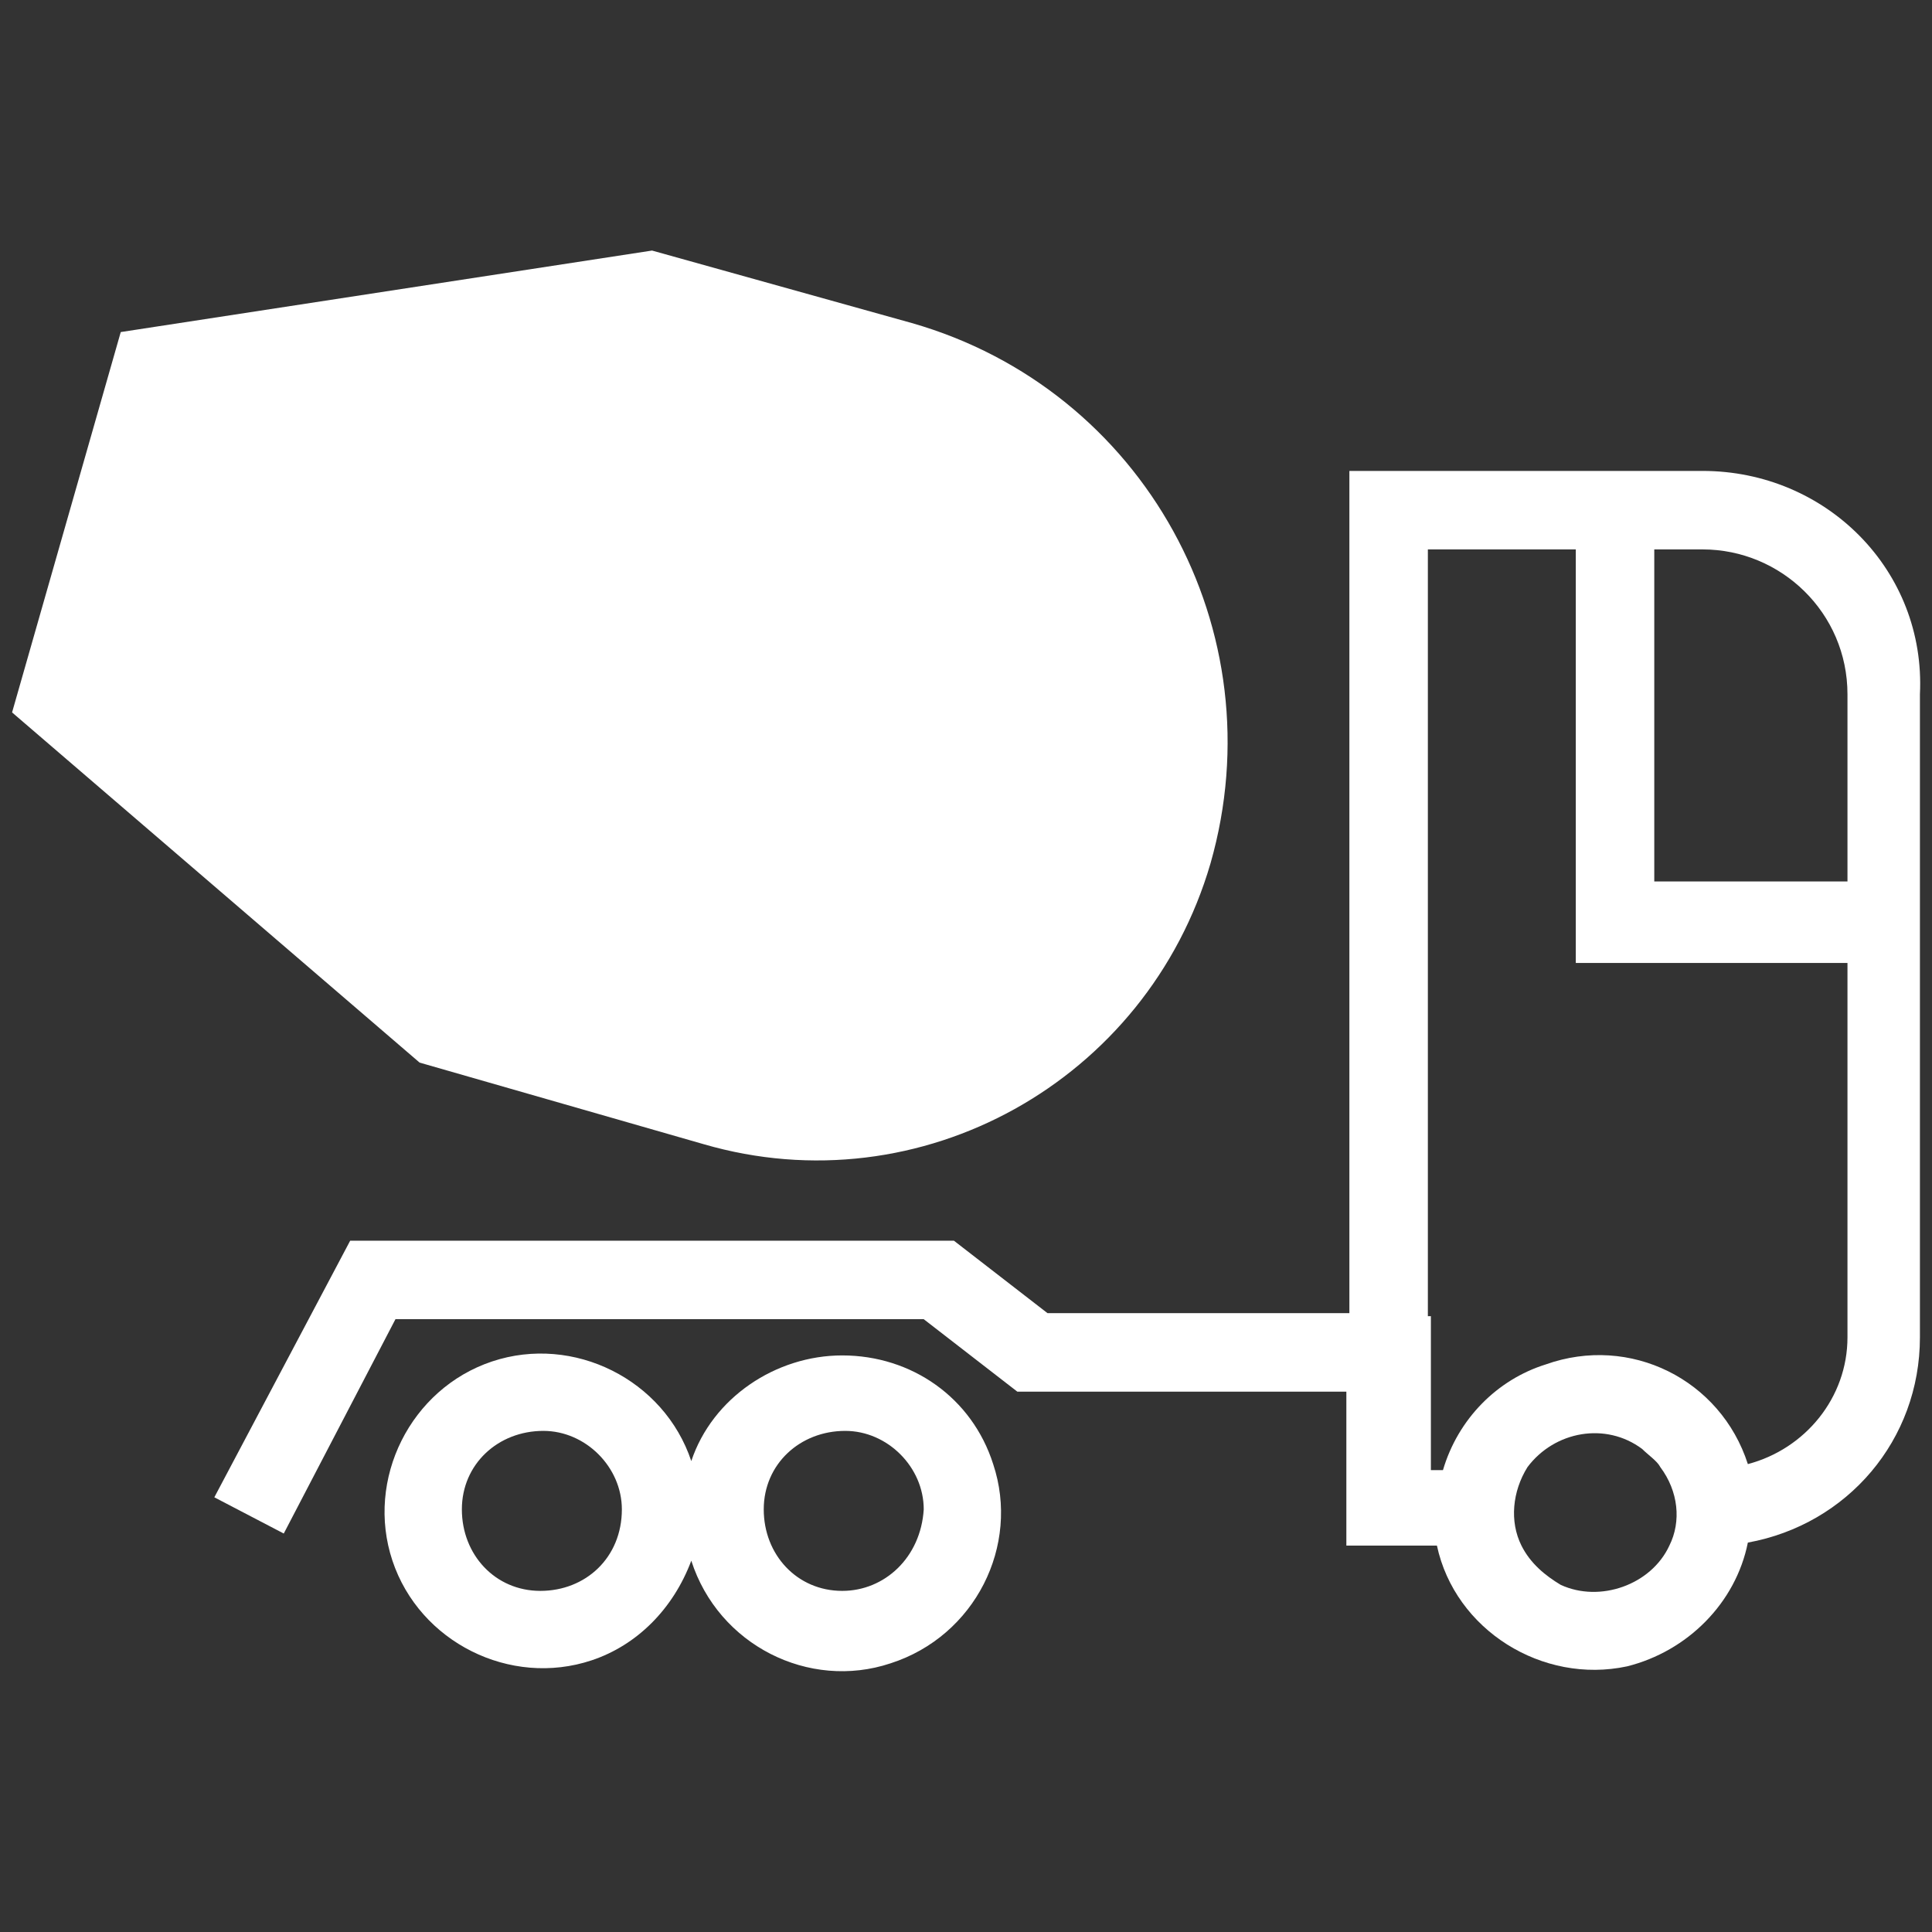
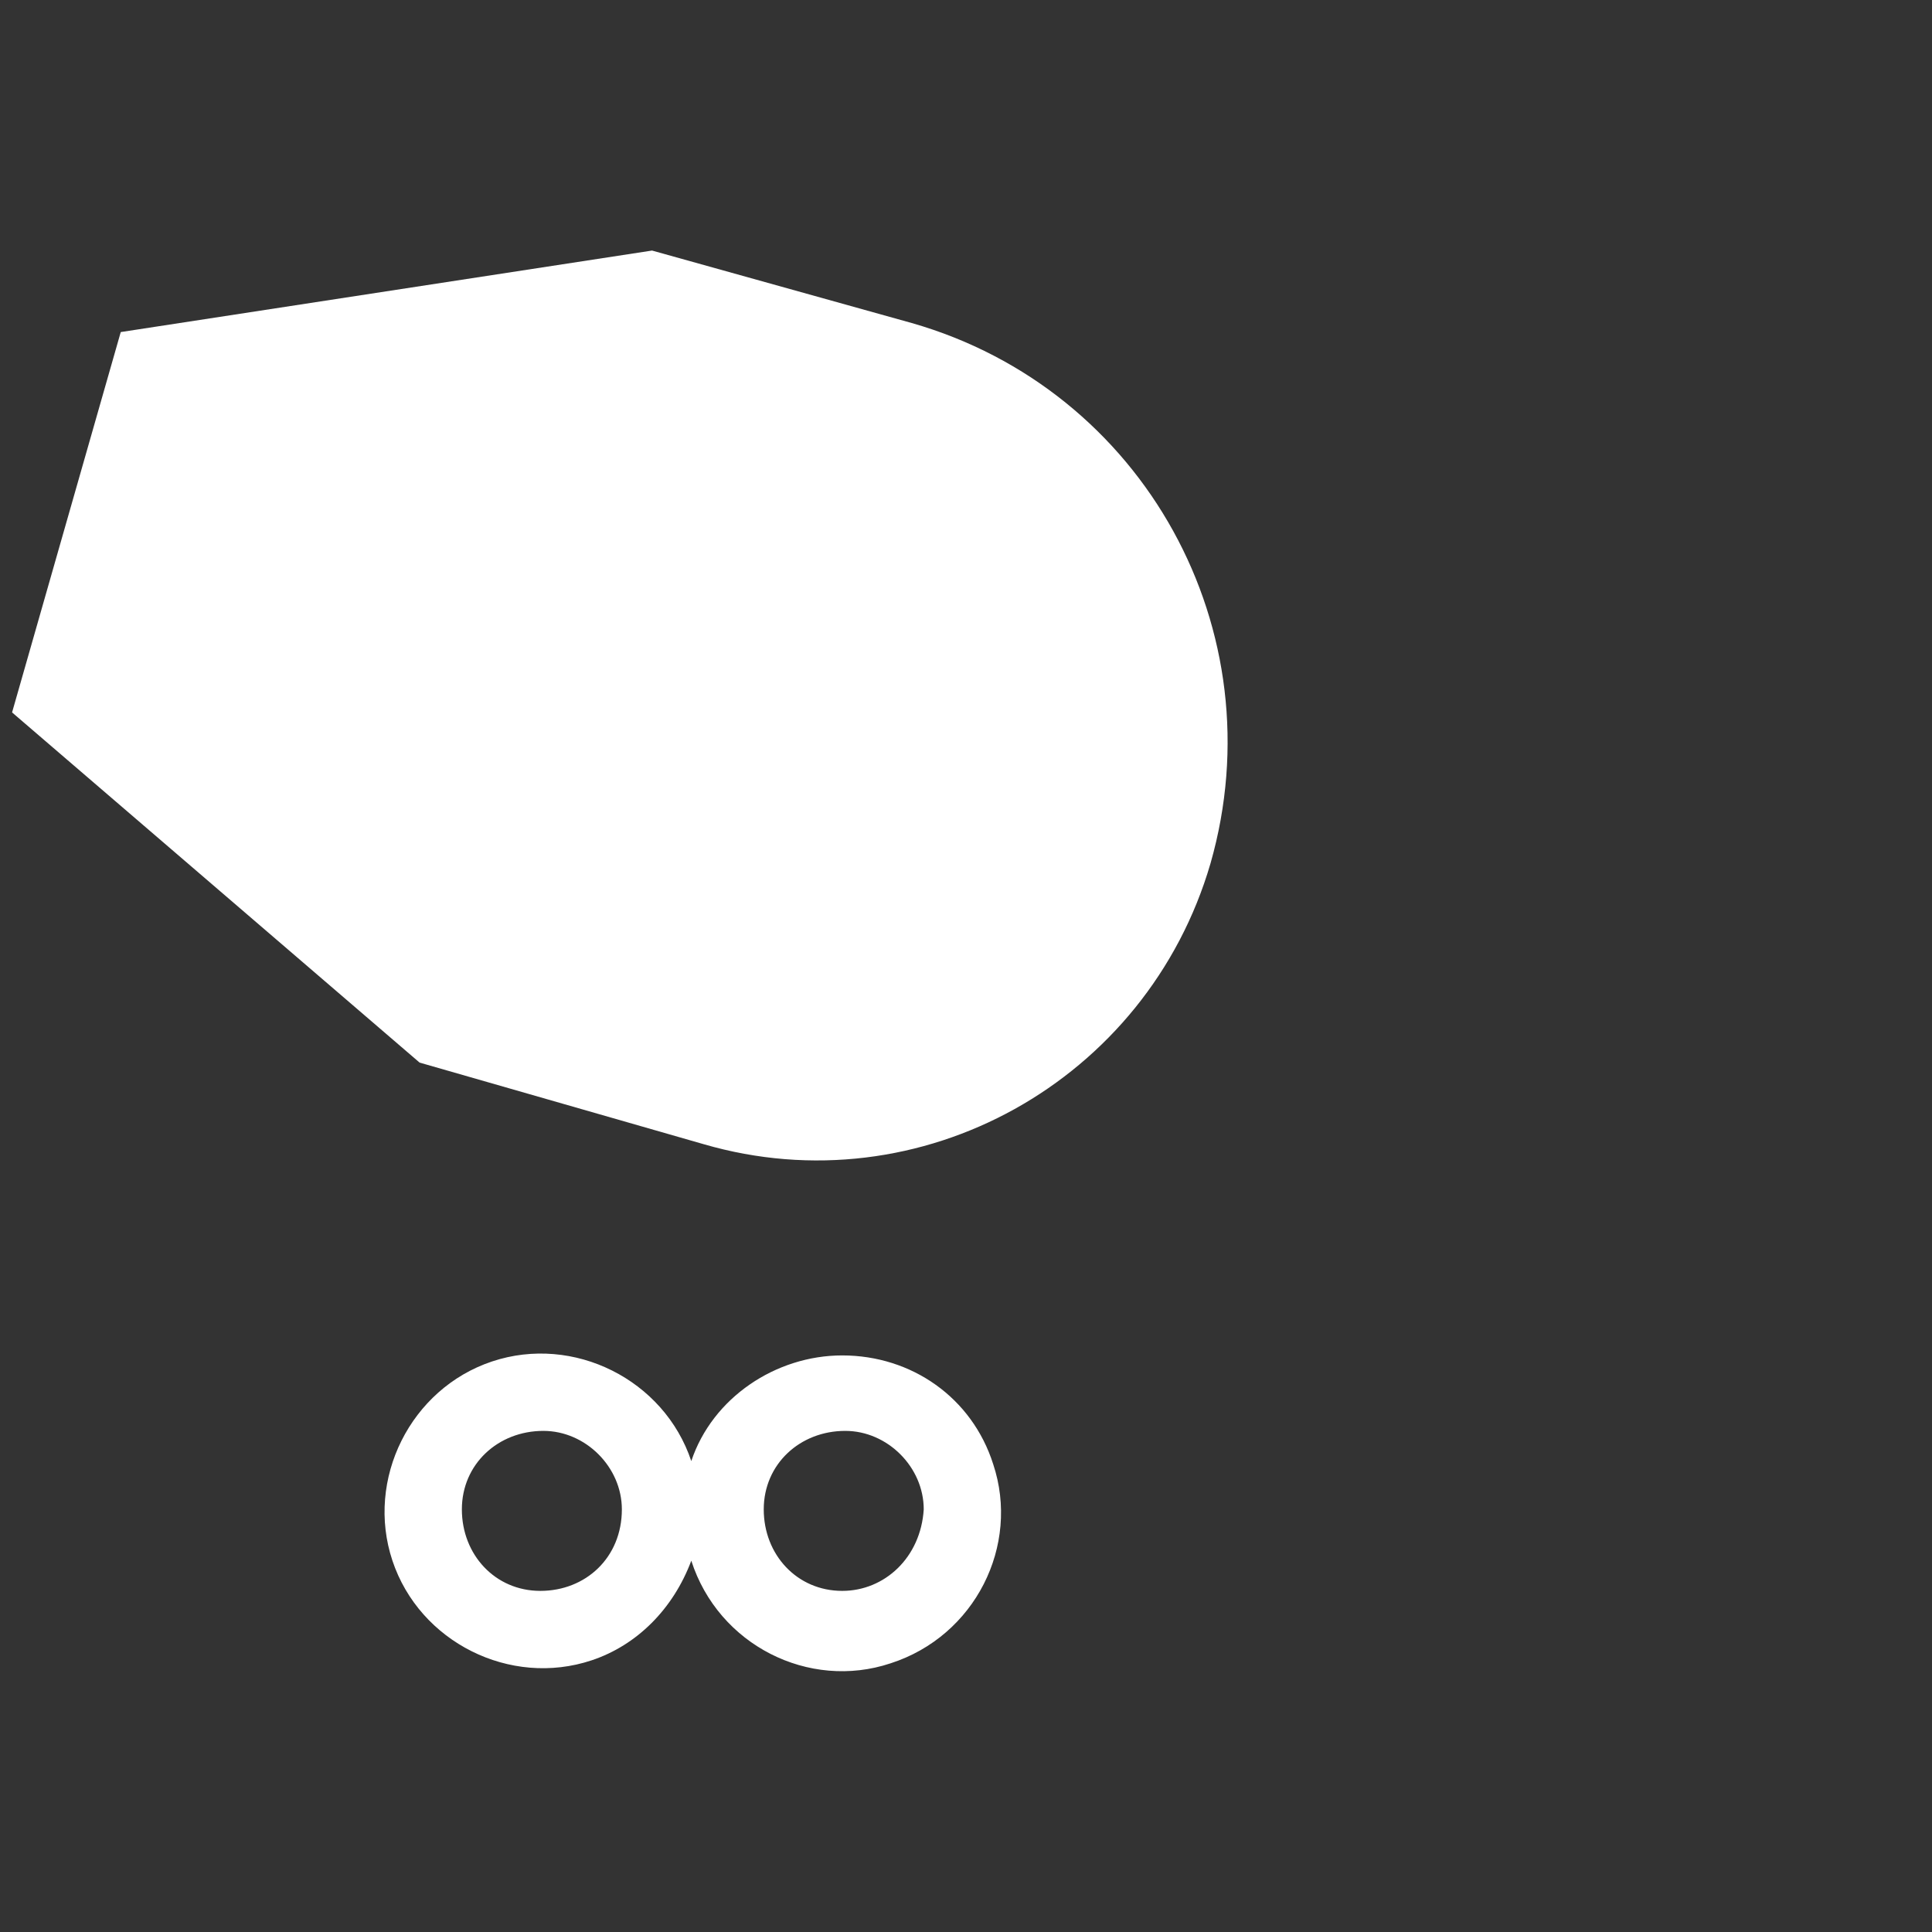
<svg xmlns="http://www.w3.org/2000/svg" version="1.1" id="圖層_1" x="0px" y="0px" viewBox="0 0 64 64" style="enable-background:new 0 0 64 64;" xml:space="preserve">
  <rect x="0" y="0" width="64" height="64" fill="#333333" stroke="none" />
  <style type="text/css">
	.st0{fill:#FFFFFF;}
</style>
  <g id="Group_6706" transform="translate(0 0)">
-     <path id="Path_14213" class="st0" d="M56.4,15.6H44.7v27.9h-10l-3.1-2.4h-20l-4.5,8.5l2.3,1.2l3.7-7.1h17.5l3.1,2.4h10.9v5.1h3   c0.6,2.8,3.5,4.6,6.3,4c2-0.5,3.6-2.1,4-4.1c3.3-0.6,5.7-3.4,5.7-6.8V23C63.8,18.9,60.5,15.6,56.4,15.6 M61.2,23v6.2h-6.4v-11h1.6   C59,18.2,61.2,20.3,61.2,23 M55.3,51.2c-0.6,1.3-2.3,1.9-3.6,1.3c-0.5-0.3-1-0.7-1.3-1.3c-0.4-0.8-0.3-1.8,0.2-2.6   c0.9-1.2,2.6-1.5,3.8-0.6c0.2,0.2,0.5,0.4,0.6,0.6C55.6,49.4,55.7,50.4,55.3,51.2 M61.2,44.3c0,2-1.4,3.7-3.3,4.2   c-0.9-2.8-3.9-4.3-6.7-3.3c-1.6,0.5-2.9,1.8-3.4,3.5h-0.4v-5.1h-0.1V18.2h4.9v13.7h9C61.2,31.9,61.2,44.3,61.2,44.3z" />
    <path id="Path_14214" class="st0" d="M23.3,37.9c7.2,2.1,14.7-2.1,16.8-9.3l0,0c2.2-7.7-2.2-15.7-9.9-17.9l-8.6-2.4L4,11L0.4,23.6   l13.5,11.6L23.3,37.9z" />
  </g>
  <path id="Path_14215" class="st0" d="M27.9,44.9c-2.2,0-4.3,1.4-5,3.5c-0.9-2.7-3.9-4.2-6.6-3.3S12.1,49,13,51.7  c0.9,2.7,3.9,4.2,6.6,3.3c1.5-0.5,2.7-1.7,3.3-3.3c0.9,2.8,3.9,4.3,6.6,3.4c2.8-0.9,4.3-3.9,3.4-6.6C32.2,46.3,30.2,44.9,27.9,44.9   M17.9,52.7c-1.5,0-2.6-1.2-2.6-2.7s1.2-2.6,2.7-2.6c1.4,0,2.6,1.2,2.6,2.6C20.6,51.6,19.4,52.7,17.9,52.7 M27.9,52.7  c-1.5,0-2.6-1.2-2.6-2.7s1.2-2.6,2.7-2.6c1.4,0,2.6,1.2,2.6,2.6C30.5,51.6,29.3,52.7,27.9,52.7" />
</svg>